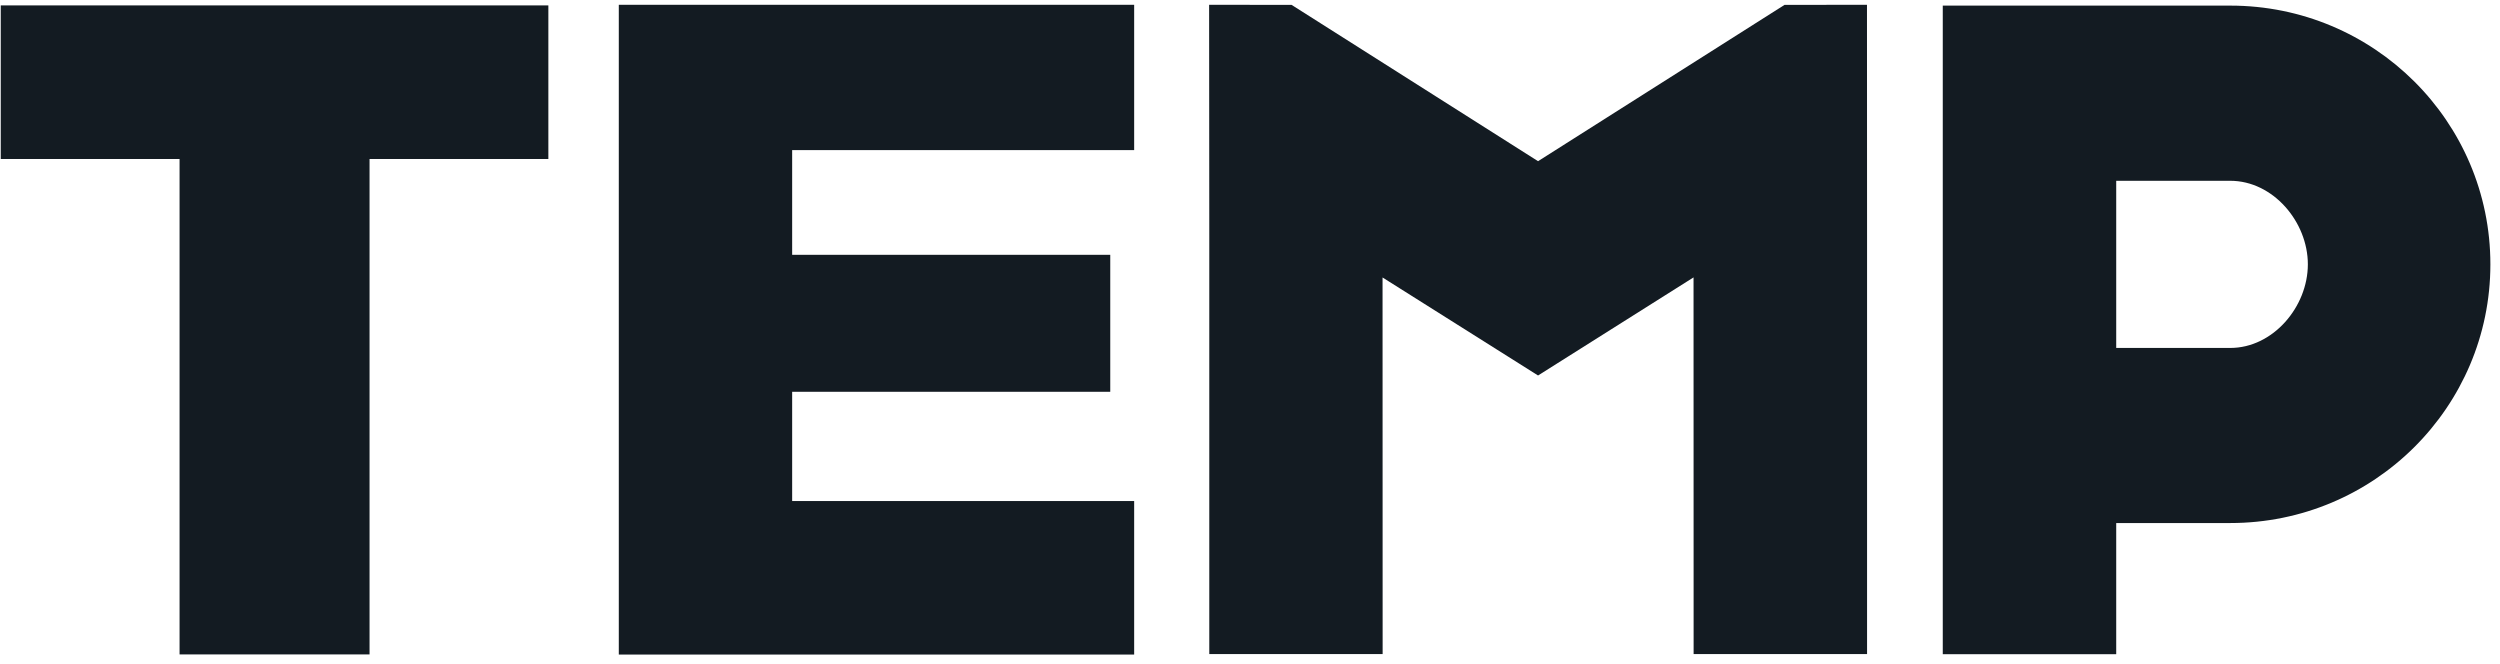
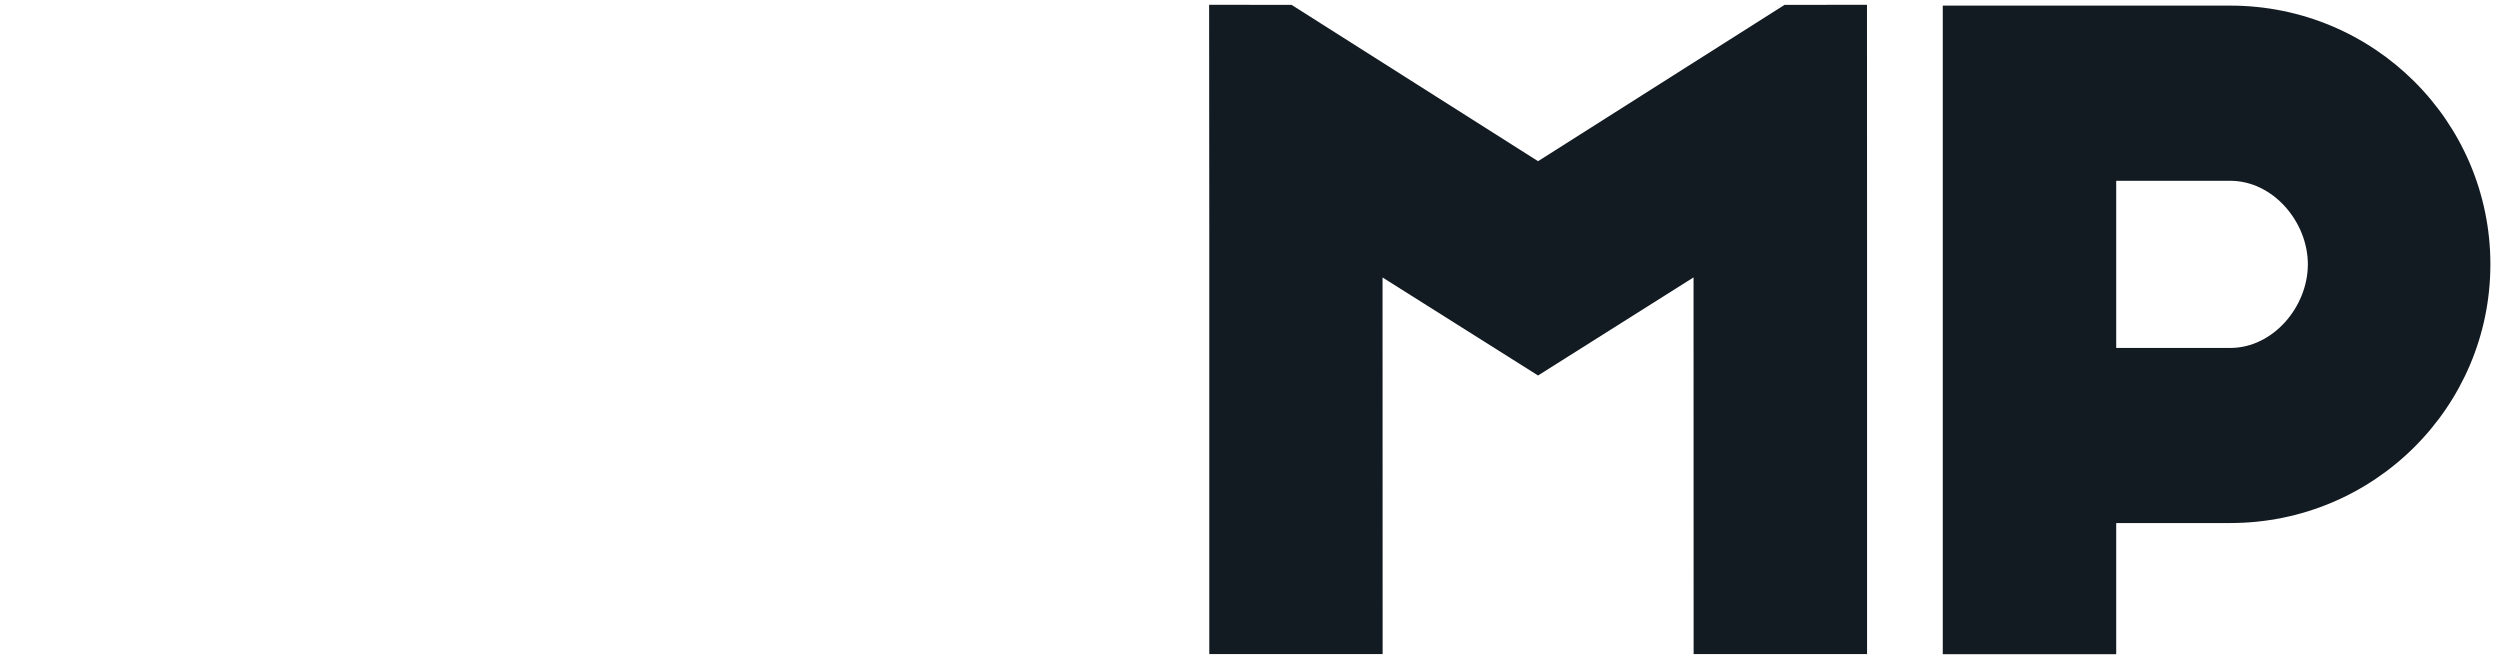
<svg xmlns="http://www.w3.org/2000/svg" width="241" height="64" viewBox="0 0 241 64" fill="none">
-   <path d="M52.862 0.521H0.072V15.327H17.31V63.086H35.624V15.327H52.862V0.521Z" fill="#131B22" />
-   <path d="M109.333 14.47V0.462H59.652V0.502V14.47V26.773V40.782V48.3V63.035V63.099H109.333V48.3H76.364V37.768H107.029V24.564H76.364V14.47H109.333Z" fill="#131B22" />
  <path d="M148.268 36.197L163.257 26.741L163.265 63.051H179.985V22.667L179.977 0.462L172.028 0.47L148.268 15.539L124.508 0.47L116.559 0.462L116.575 22.667V63.051H133.286L133.278 26.749L148.268 36.197Z" fill="#131B22" />
  <path d="M214.998 0.541H187.283V63.066H204.003V50.421H214.998C228.847 50.421 240.073 39.251 240.073 25.481C240.073 11.704 228.847 0.541 214.998 0.541ZM214.998 33.542H204.003V17.428H214.998C219.12 17.428 222.477 21.383 222.477 25.481C222.477 29.579 219.12 33.542 214.998 33.542Z" fill="#131B22" />
</svg>